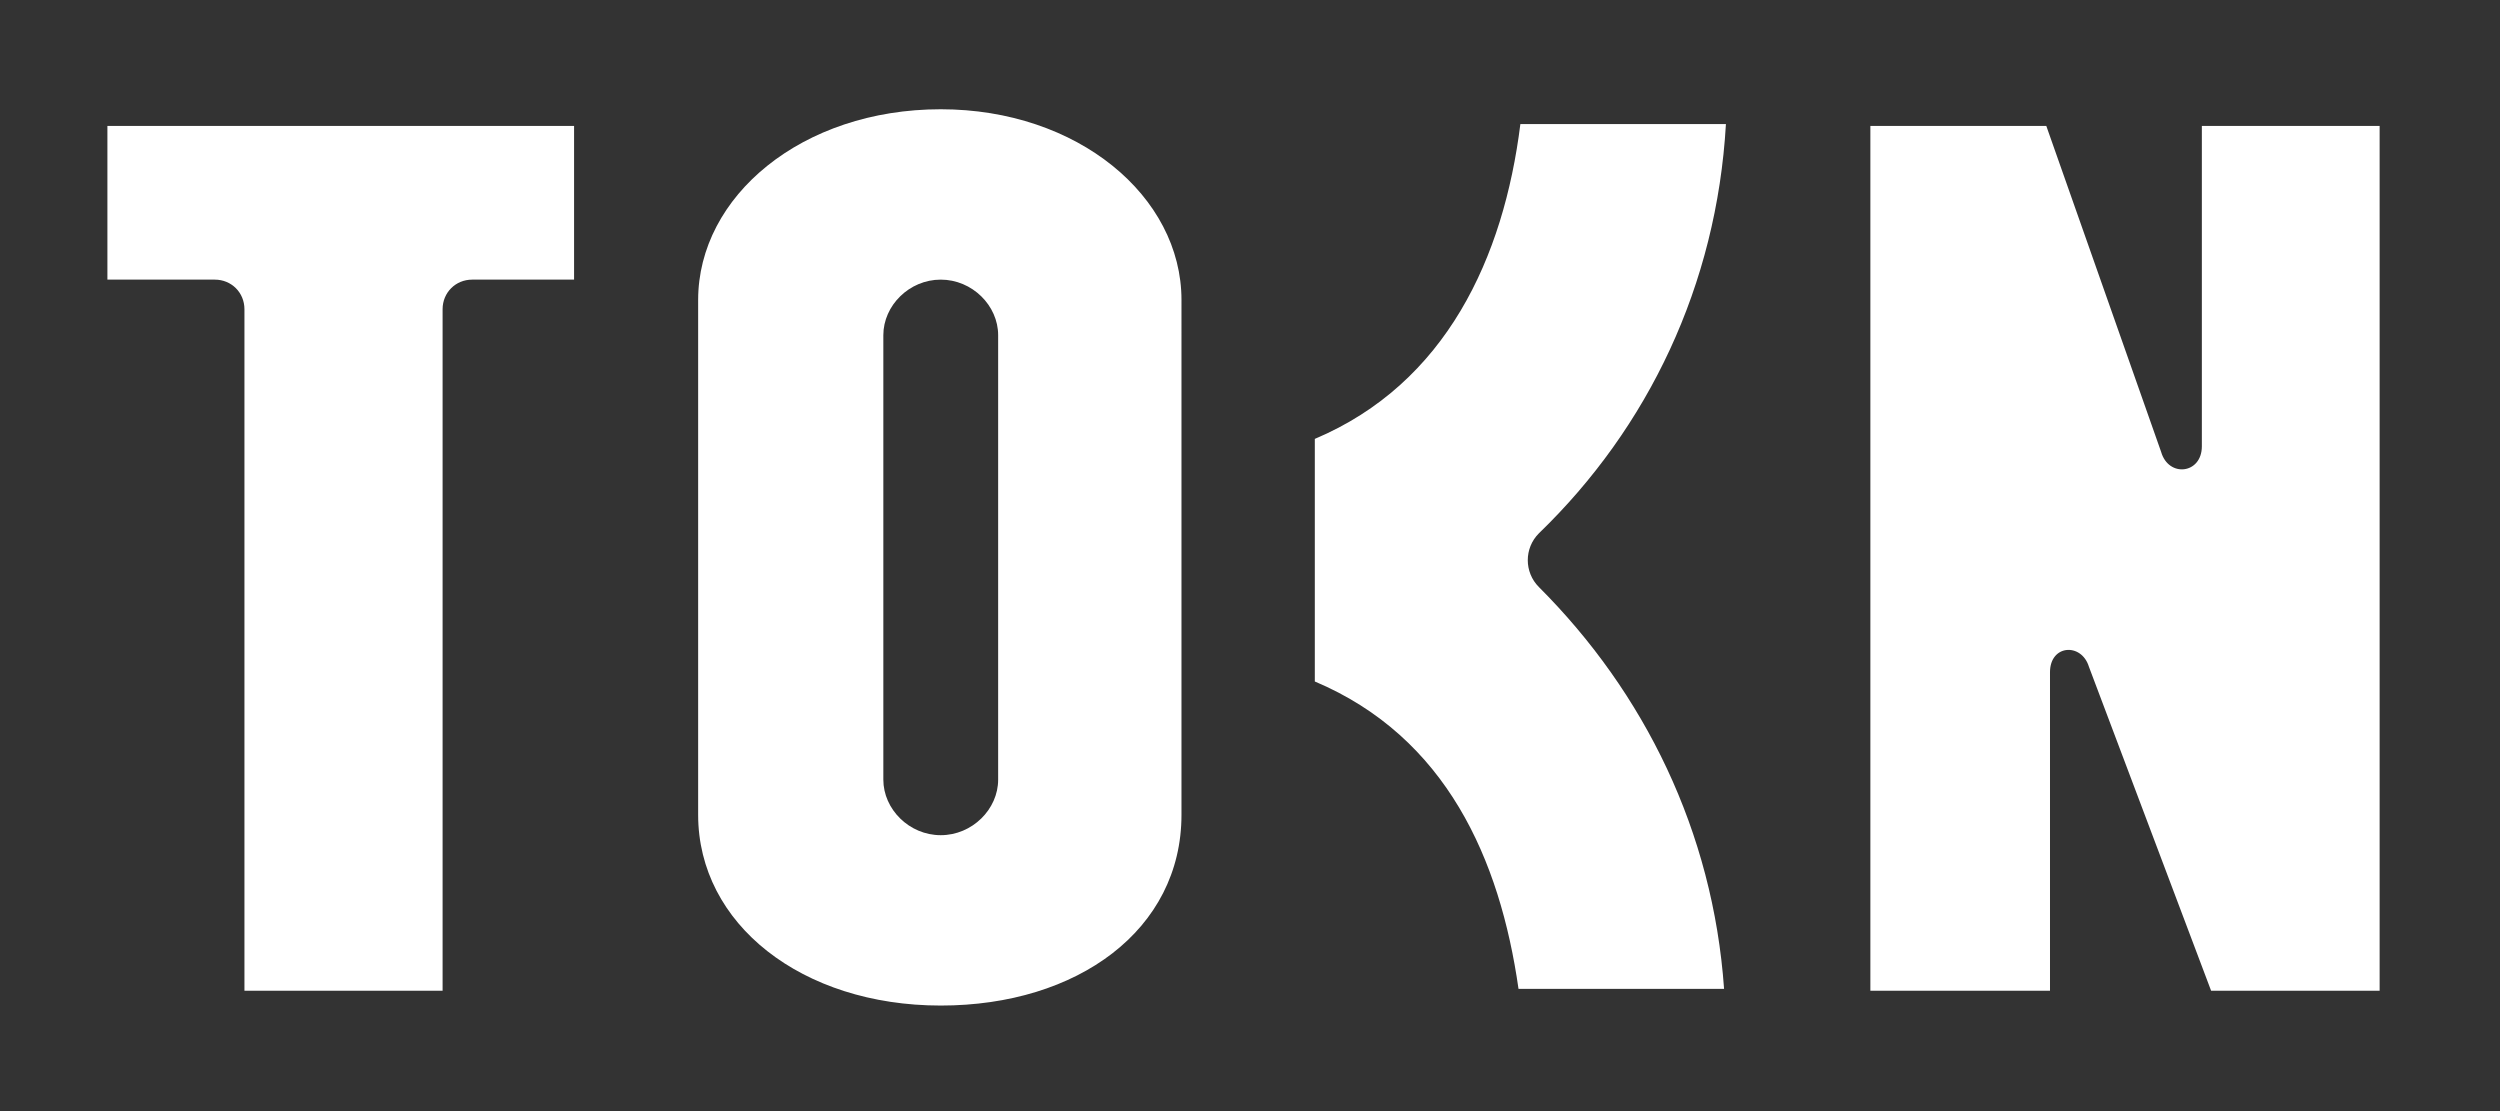
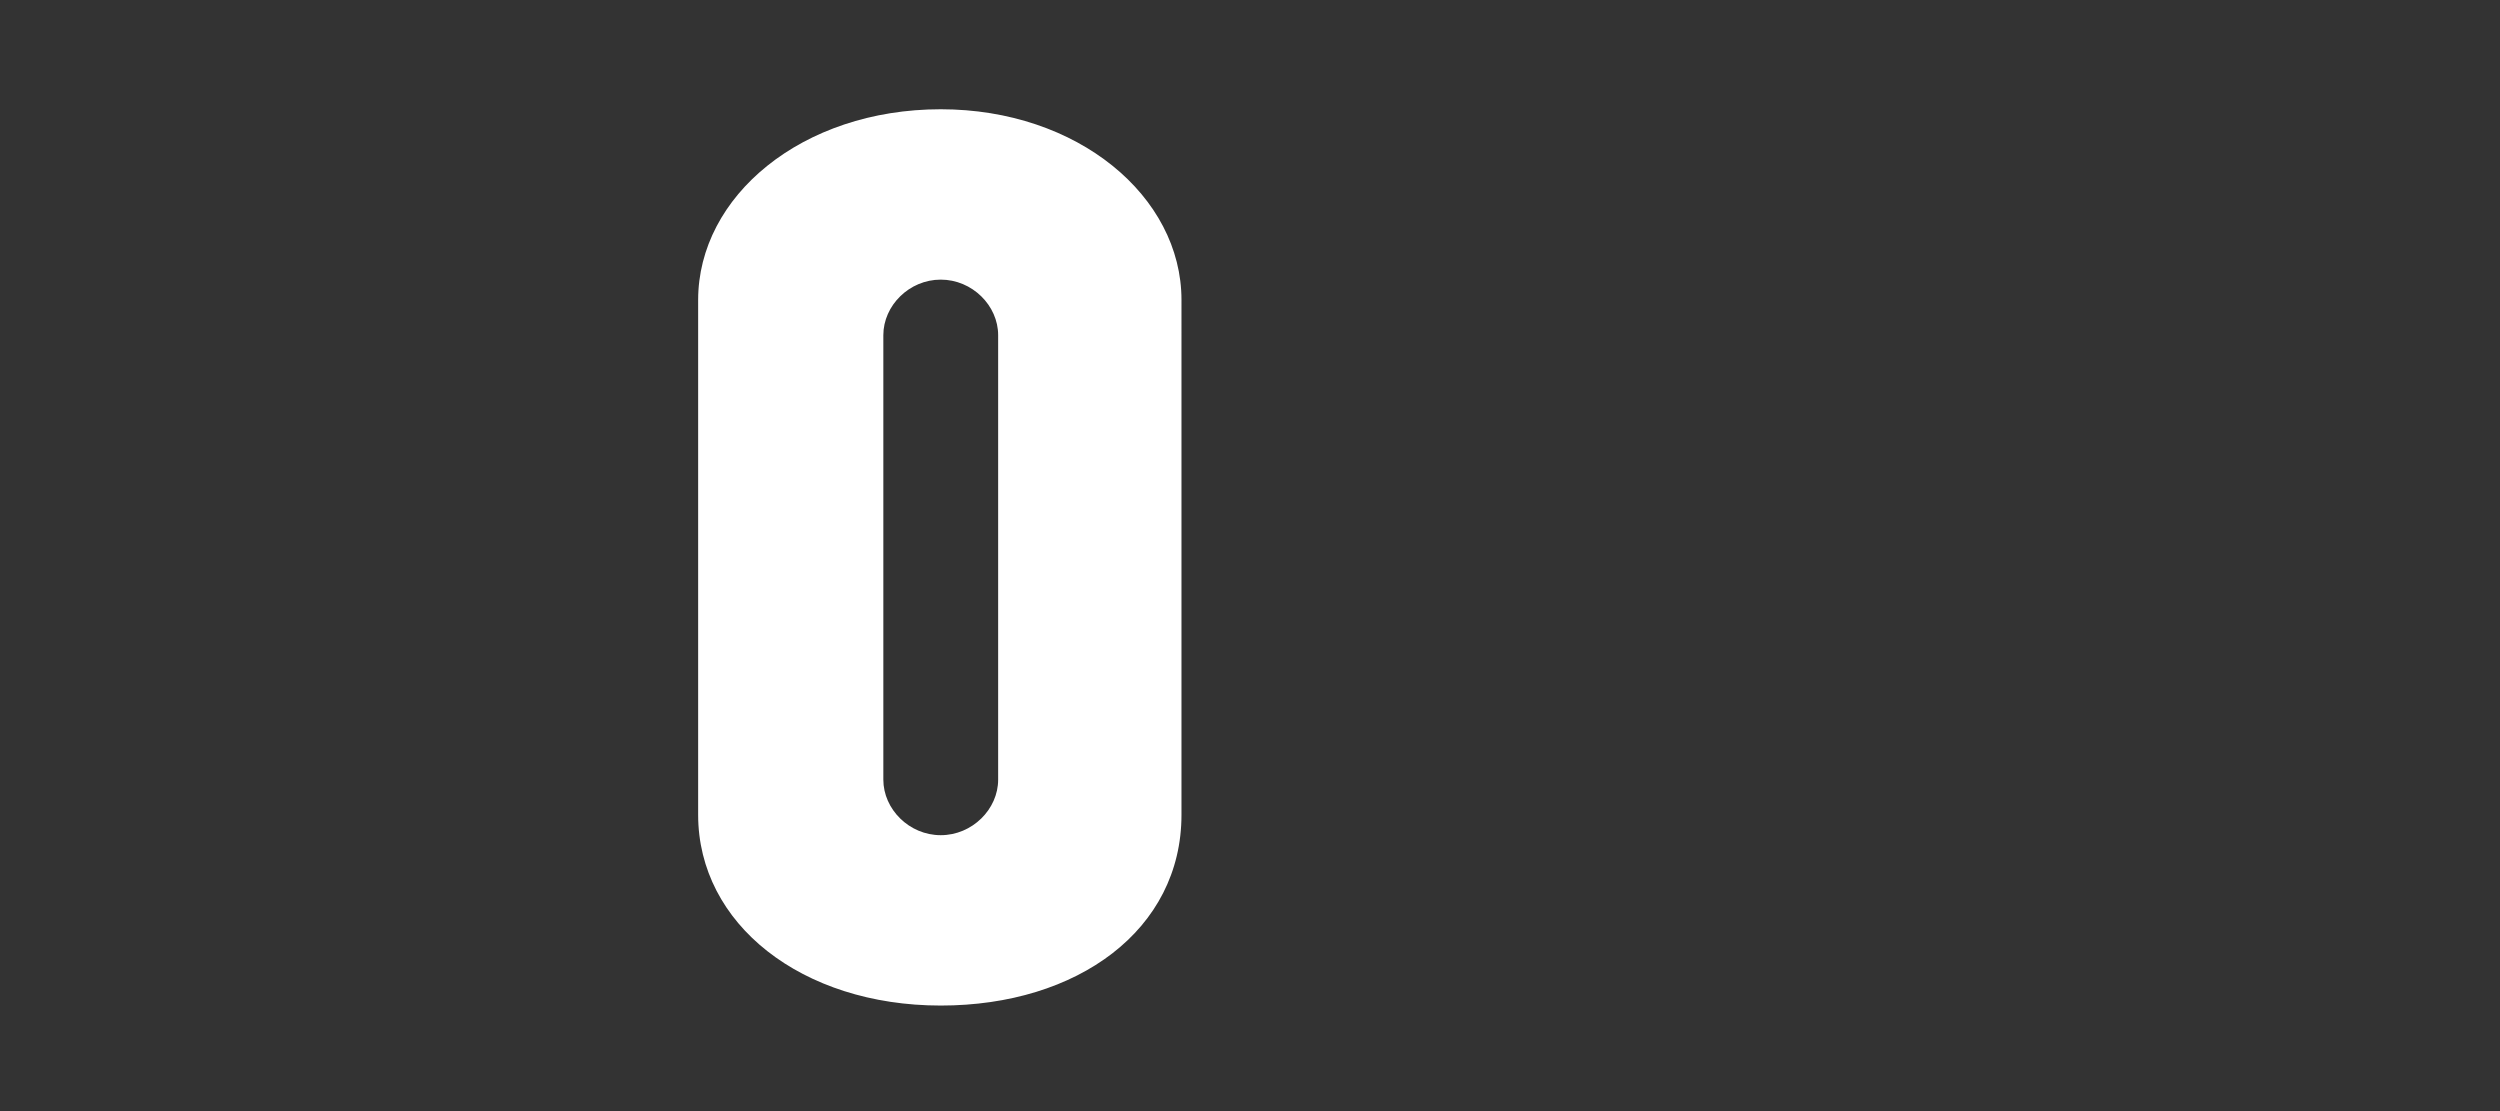
<svg xmlns="http://www.w3.org/2000/svg" id="Layer_1" x="0px" y="0px" viewBox="0 0 135 60" style="enable-background:new 0 0 135 60;" xml:space="preserve">
  <rect x="0" y="0" width="135" height="60" fill="#333333" stroke="none" />
  <style type="text/css"> .st0{fill:#FFFFFF;} </style>
-   <path id="XMLID_7_" class="st0" d="M93.2,6.7H82.1c-0.9,7.2-4,14-11.1,17v13.1c7.1,3,10,9.6,11,16.6h11.1c0,0,0,0,0,0 c-0.6-8.5-4.3-16-10-21.7c-0.8-0.8-0.8-2.1,0-2.9C89,23.1,92.7,15.4,93.2,6.7" />
-   <path id="XMLID_6_" class="st0" d="M5.8,15.1V6.8H31v8.3h-5.5c-0.9,0-1.6,0.7-1.6,1.6v36.8H13.2V16.7c0-0.9-0.7-1.6-1.6-1.6H5.8z" />
  <path id="XMLID_12_" class="st0" d="M50.8,54.3c-7.5,0-13.1-4.4-13.1-10.3V16.2c0-5.6,5.6-10.3,13.1-10.3c7.4,0,13,4.7,13,10.3V44 C63.8,50.2,58.2,54.3,50.8,54.3 M50.8,15.1c-1.7,0-3.1,1.4-3.1,3v24c0,1.6,1.4,3,3.1,3c1.7,0,3.1-1.4,3.1-3v-24 C53.9,16.5,52.5,15.1,50.8,15.1" />
-   <path id="XMLID_3_" class="st0" d="M118.9,6.8h9.6v46.7h-9.1l-6.6-17.5c-0.4-1.3-2.1-1.2-2.1,0.3v17.2H101V6.8h9.5l6.2,17.6 c0.4,1.4,2.2,1.2,2.2-0.3V6.8z" />
</svg>